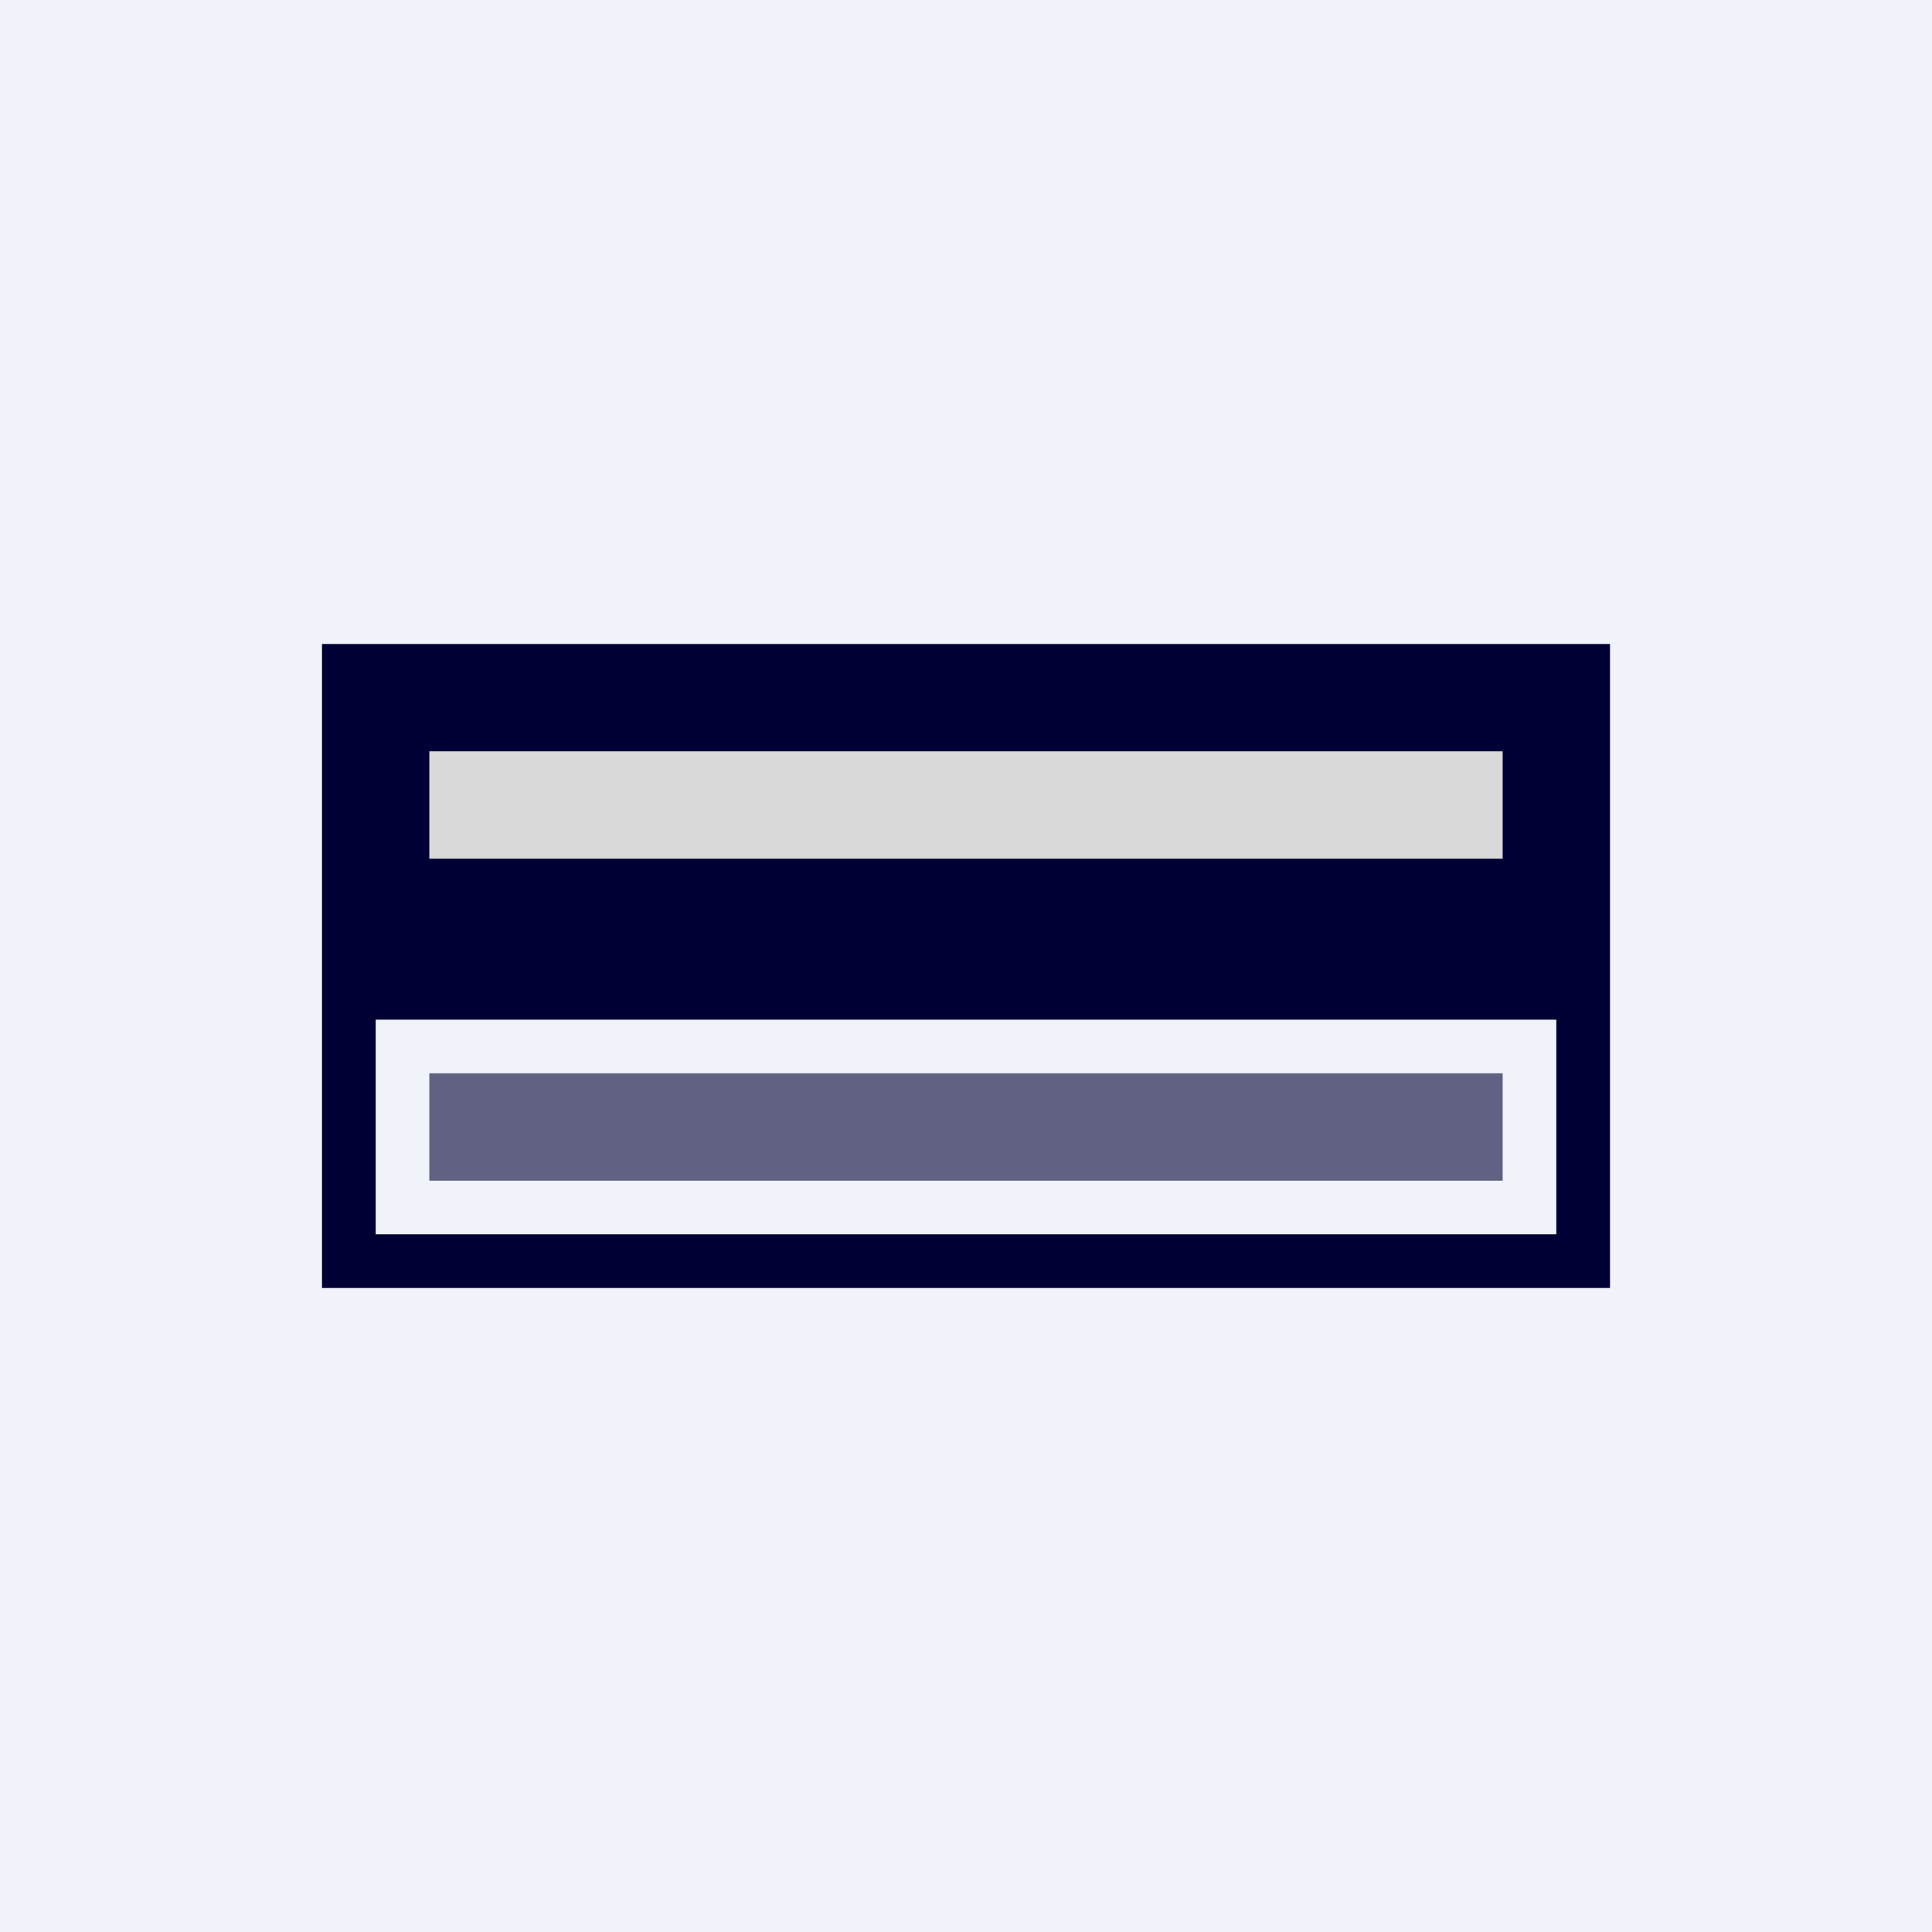
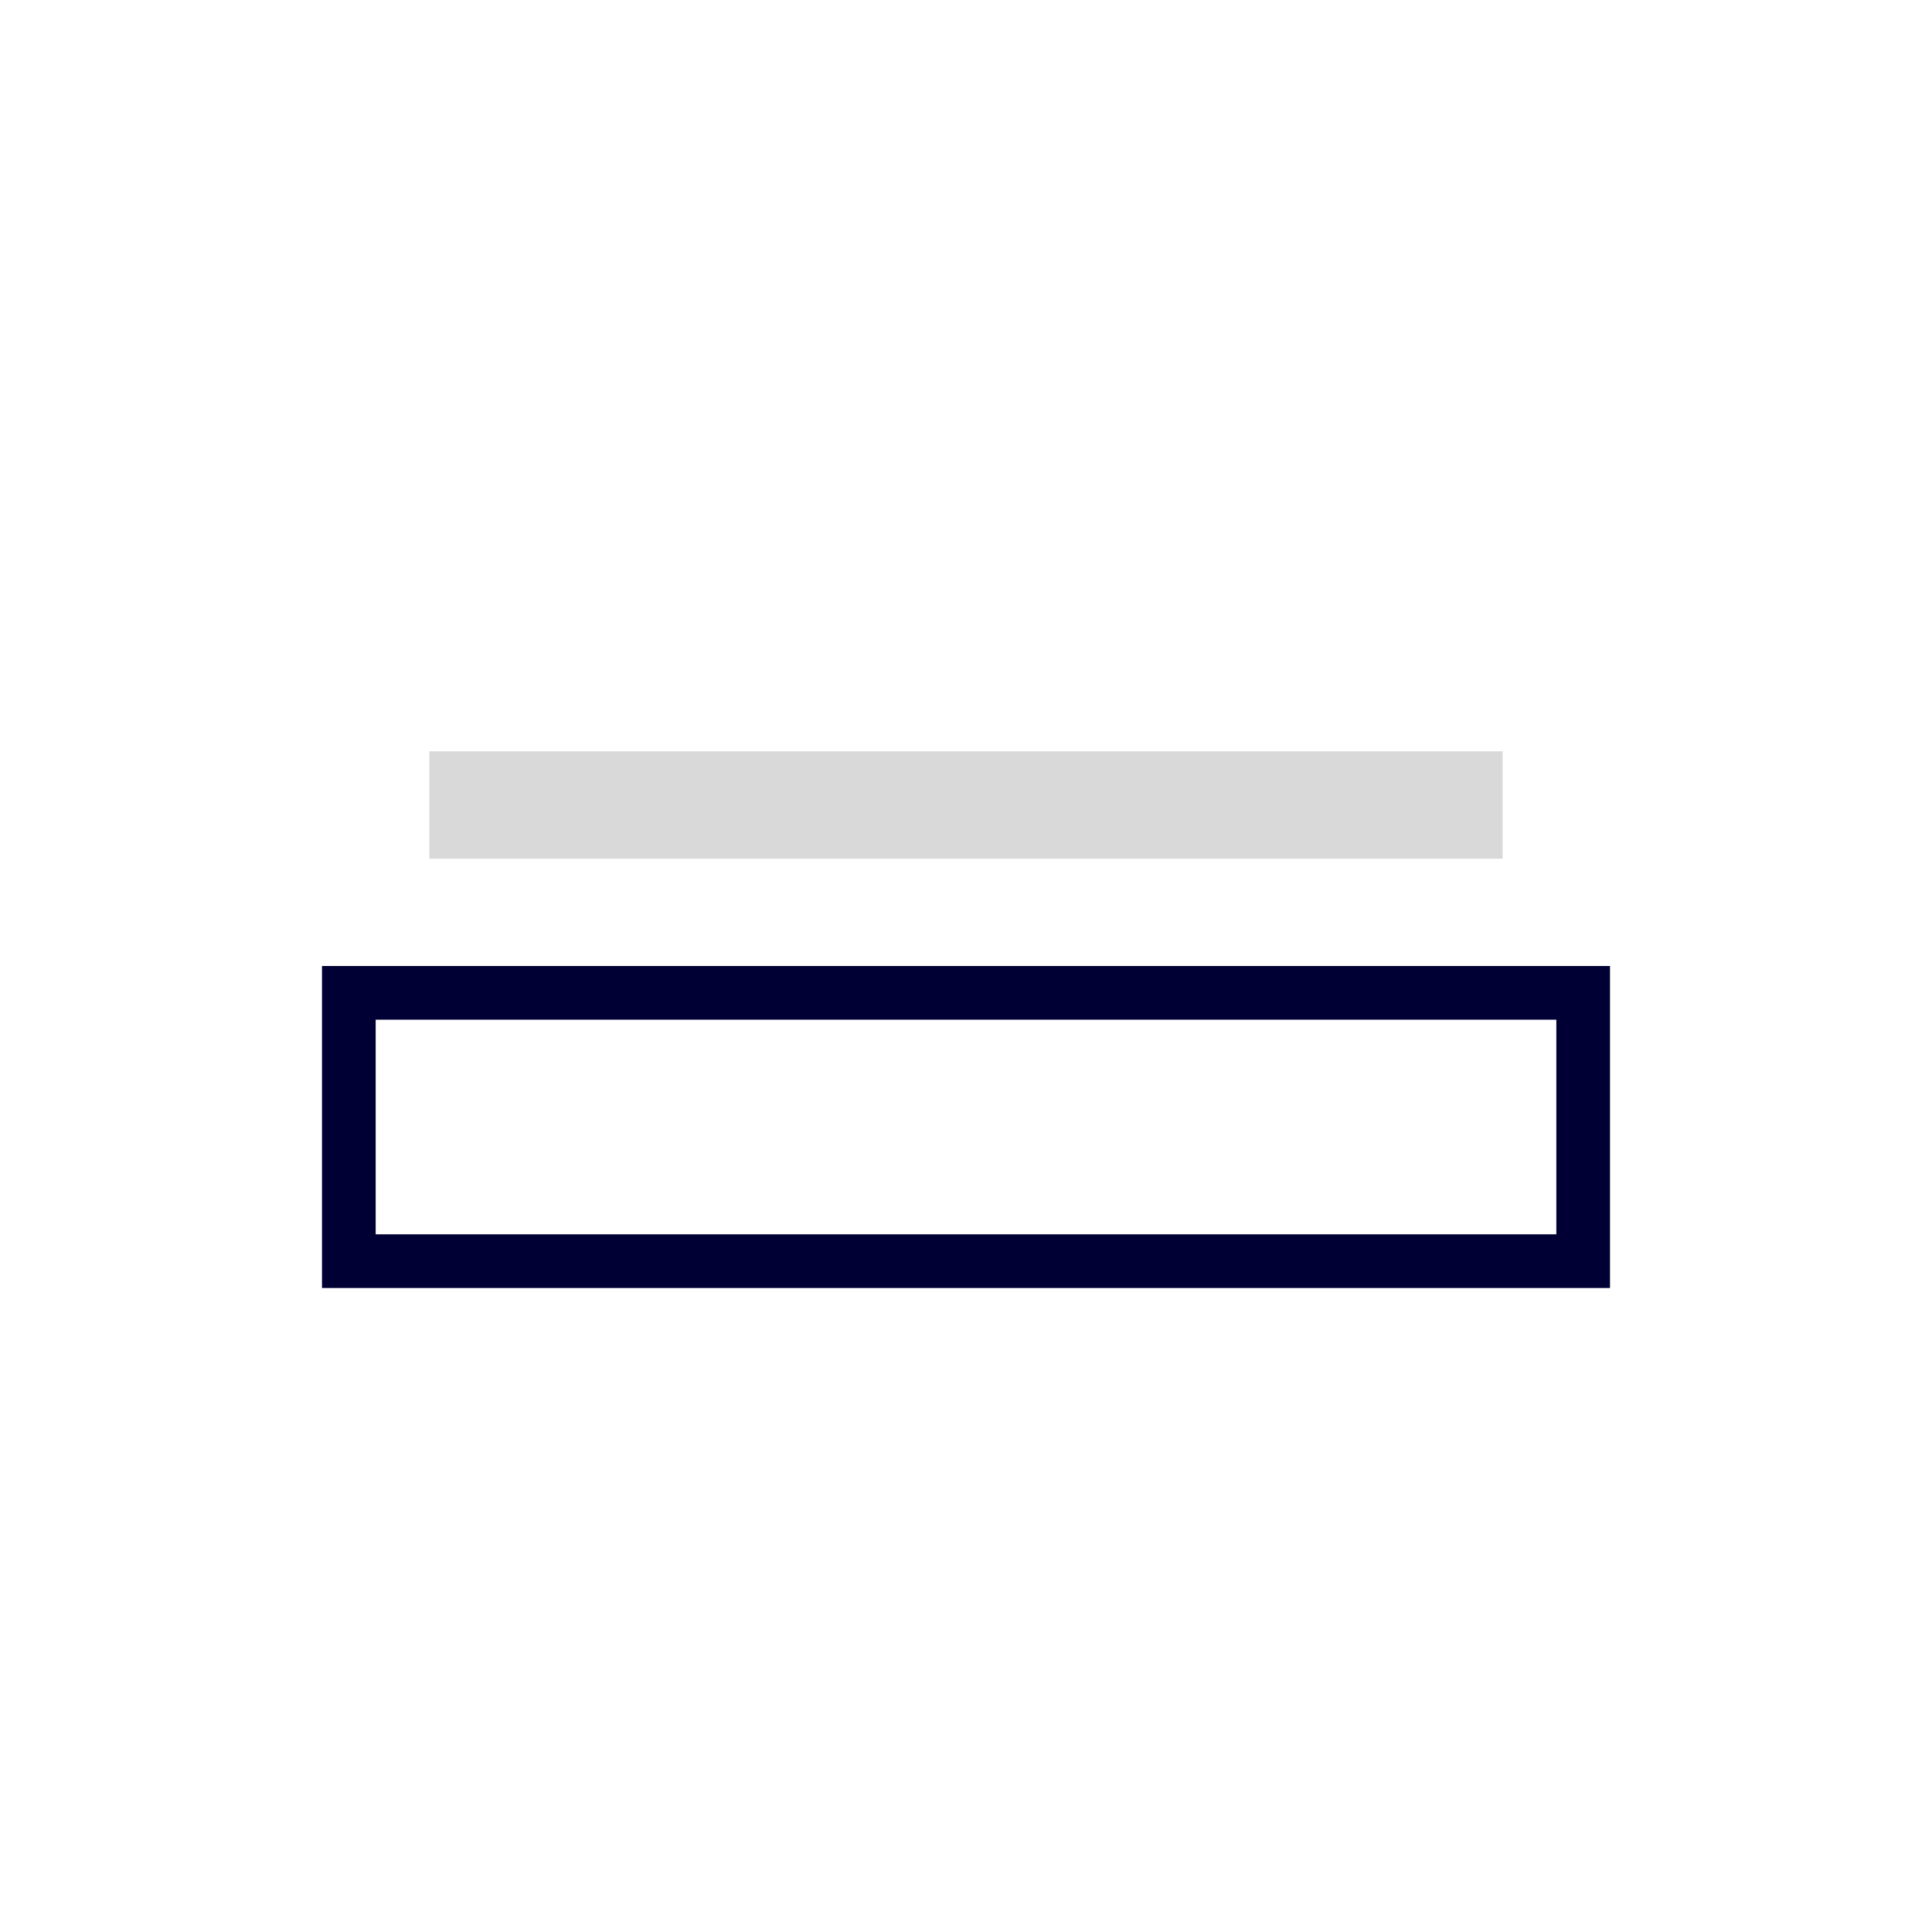
<svg xmlns="http://www.w3.org/2000/svg" width="18" height="18" viewBox="0 0 18 18">
-   <path fill="#F0F3FA" d="M0 0h18v18H0z" />
-   <path fill="#000034" d="M3 6h12v3H3z" />
  <path fill-rule="evenodd" d="M14.5 9.5h-11v2h11v-2ZM3 9v3h12V9H3Z" fill="#000034" />
  <path fill="#D9D9D9" d="M4 7h10v1H4z" />
-   <path fill="#000034" fill-opacity=".6" d="M4 10h10v1H4z" />
</svg>